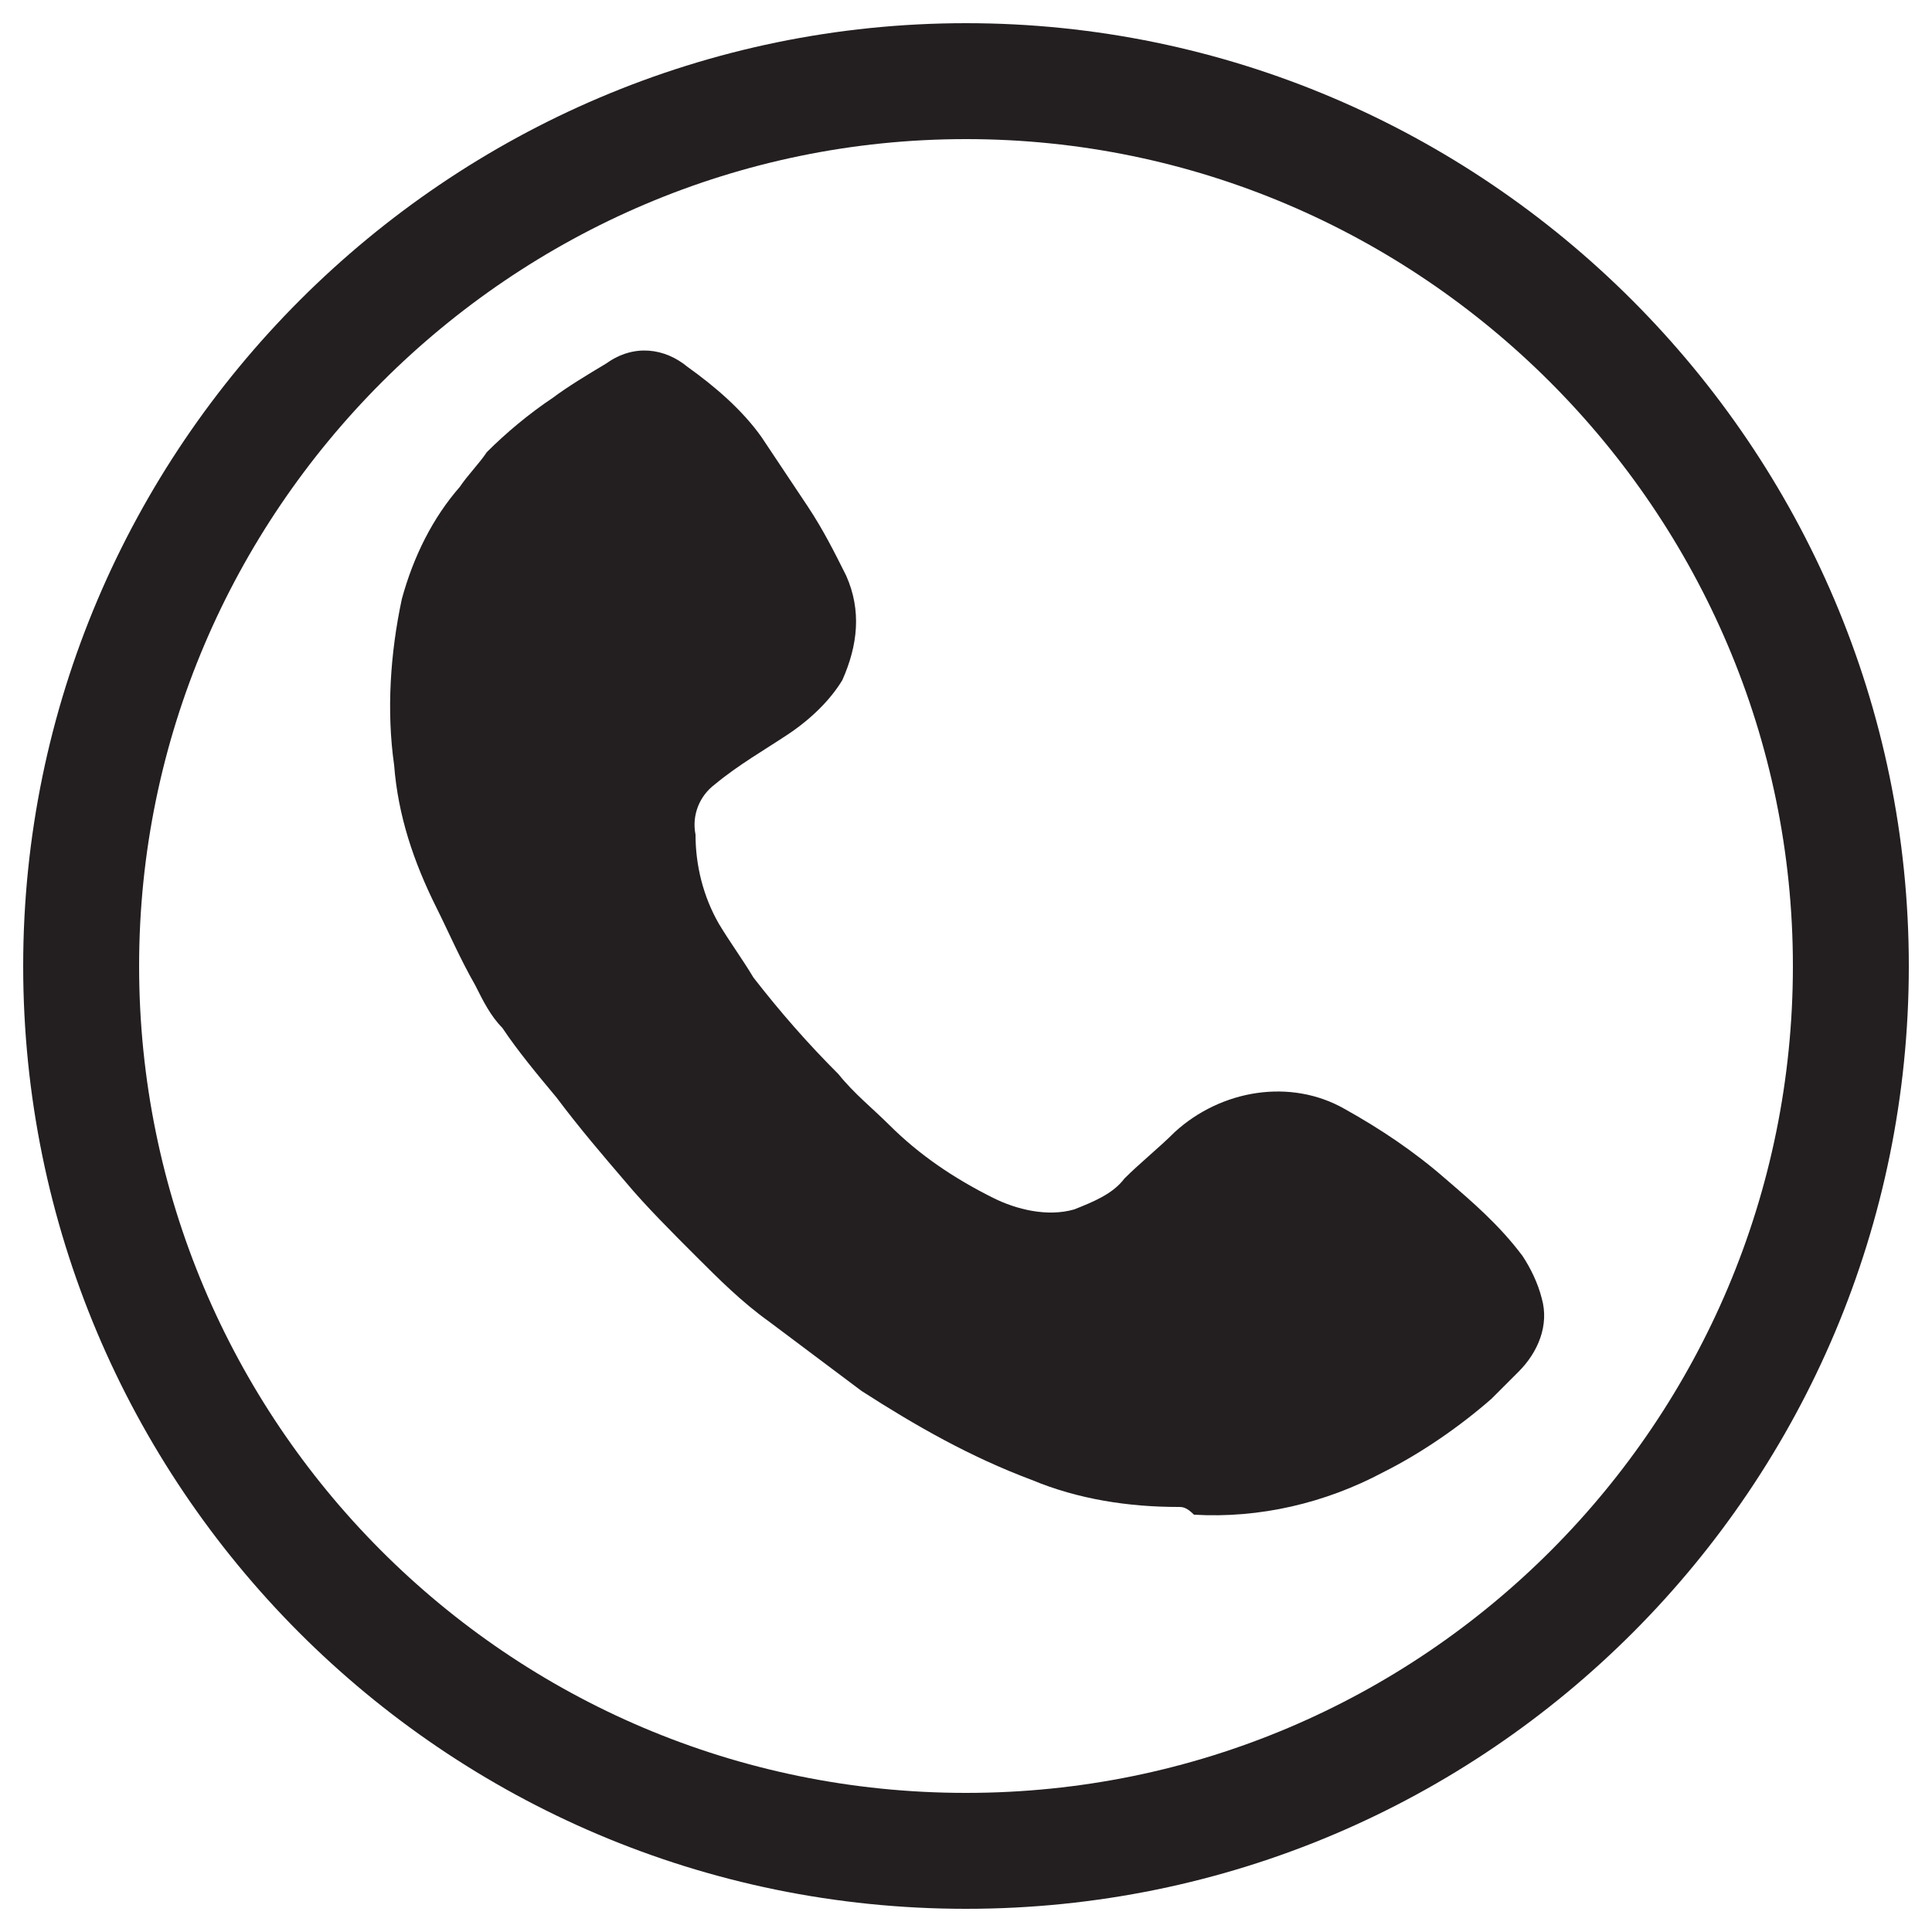
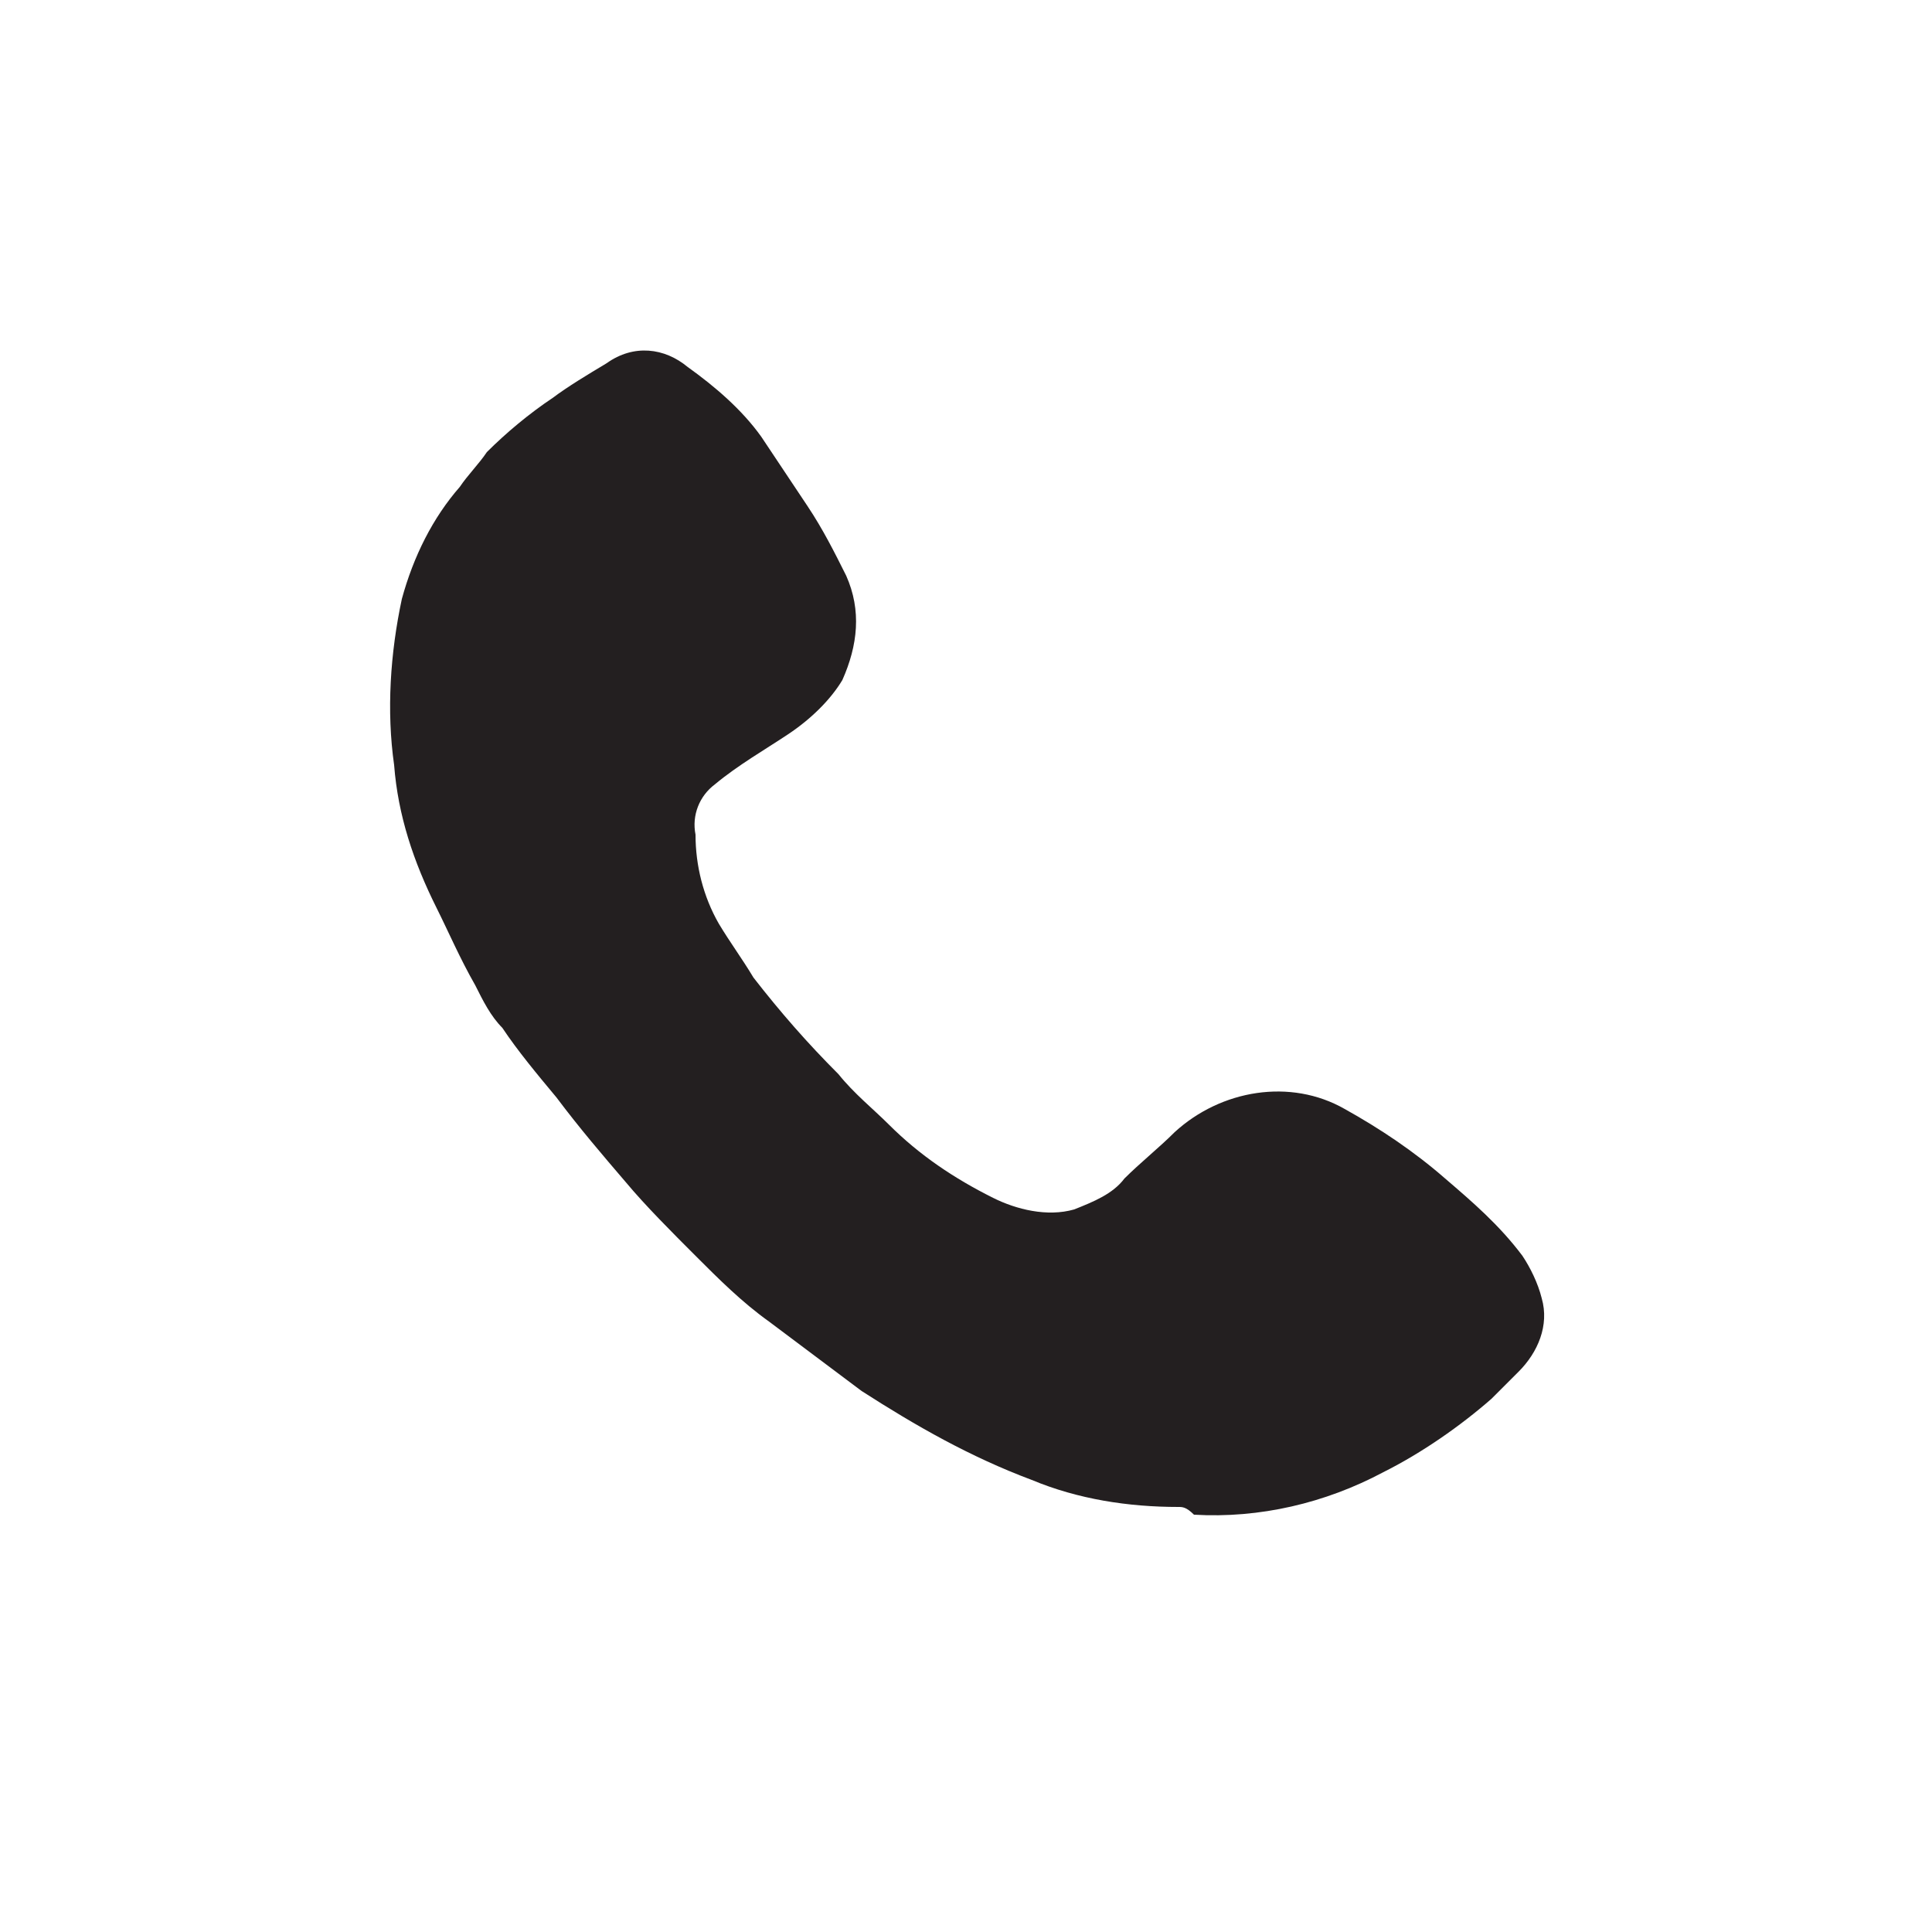
<svg xmlns="http://www.w3.org/2000/svg" version="1.1" id="Layer_1" x="0px" y="0px" viewBox="0 0 50 50" style="enable-background:new 0 0 50 50;" xml:space="preserve">
  <style type="text/css">
	.st0{fill:none;stroke:#231F20;stroke-width:3;stroke-linecap:round;stroke-miterlimit:10;}
	.st1{fill:#231F20;}
</style>
-   <path class="st0" d="M47.9,25c0,12.6-10.2,22.9-22.9,22.9S2.1,37.6,2.1,25S12.4,2.1,25,2.1S47.9,12.4,47.9,25" />
  <path class="st1" d="M30.5,39c-1.3,0-2.6-0.2-3.8-0.7c-1.6-0.6-3-1.4-4.4-2.3c-0.8-0.6-1.6-1.2-2.4-1.8c-0.7-0.5-1.3-1.1-1.9-1.7  c-0.6-0.6-1.3-1.3-1.8-1.9c-0.6-0.7-1.2-1.4-1.8-2.2c-0.5-0.6-1-1.2-1.4-1.8c-0.3-0.3-0.5-0.7-0.7-1.1c-0.4-0.7-0.7-1.4-1-2  c-0.6-1.2-1-2.4-1.1-3.7c-0.2-1.4-0.1-2.9,0.2-4.3c0.3-1.1,0.8-2.1,1.5-2.9c0.2-0.3,0.5-0.6,0.7-0.9c0.5-0.5,1.1-1,1.7-1.4  c0.4-0.3,0.9-0.6,1.4-0.9c0.7-0.5,1.5-0.4,2.1,0.1c0.7,0.5,1.4,1.1,1.9,1.8c0.4,0.6,0.8,1.2,1.2,1.8c0.4,0.6,0.7,1.2,1,1.8  c0.4,0.9,0.3,1.8-0.1,2.7c-0.3,0.5-0.8,1-1.4,1.4c-0.6,0.4-1.3,0.8-1.9,1.3c-0.4,0.3-0.6,0.8-0.5,1.3c0,0.8,0.2,1.6,0.6,2.3  c0.3,0.5,0.6,0.9,0.9,1.4c0.7,0.9,1.4,1.7,2.2,2.5c0.4,0.5,0.9,0.9,1.3,1.3c0.8,0.8,1.7,1.4,2.7,1.9c0.6,0.3,1.4,0.5,2.1,0.3  c0.5-0.2,1-0.4,1.3-0.8c0.4-0.4,0.9-0.8,1.3-1.2c1.2-1.1,3-1.4,4.4-0.6c0.9,0.5,1.8,1.1,2.6,1.8c0.7,0.6,1.4,1.2,2,2  c0.2,0.3,0.4,0.7,0.5,1.1c0.2,0.7-0.1,1.4-0.6,1.9c-0.2,0.2-0.5,0.5-0.7,0.7c-0.8,0.7-1.8,1.4-2.8,1.9c-1.5,0.8-3.2,1.2-4.9,1.1  C30.7,39,30.6,39,30.5,39" />
</svg>